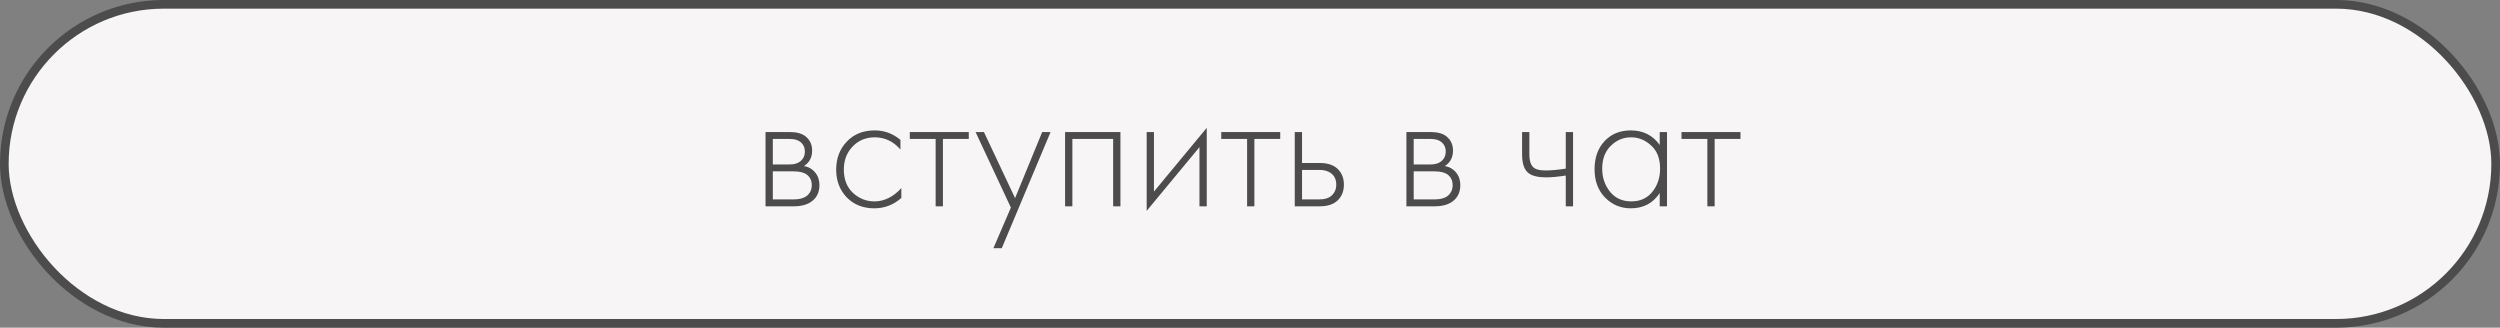
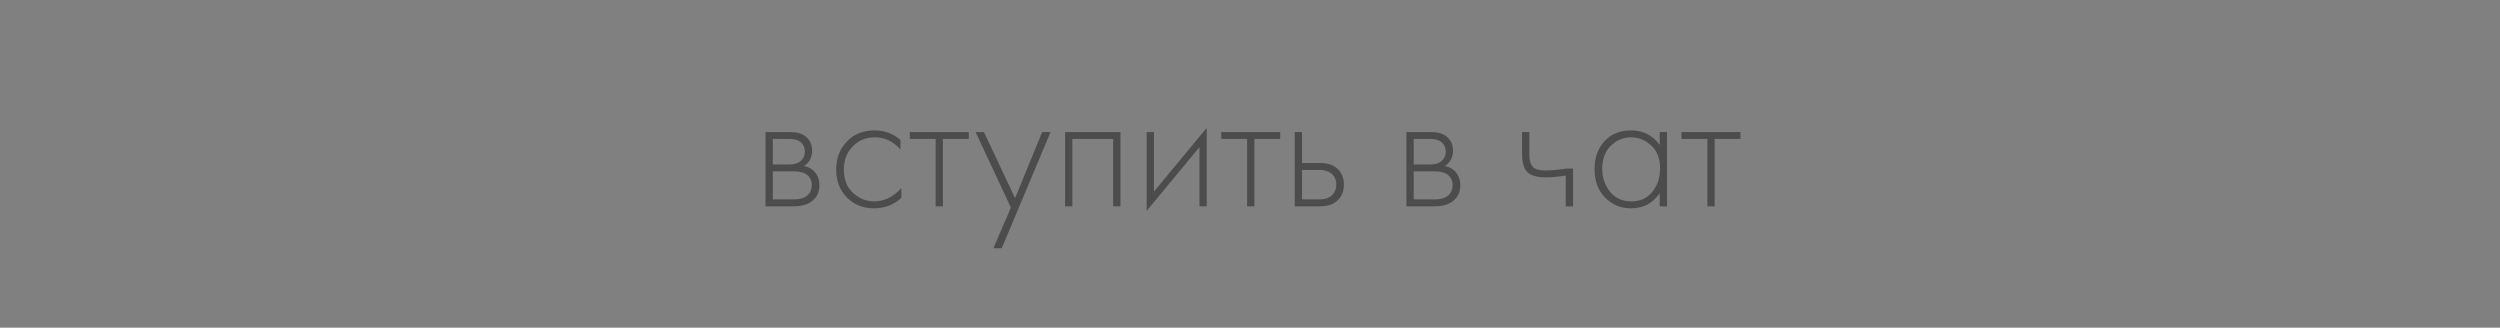
<svg xmlns="http://www.w3.org/2000/svg" width="206" height="27" viewBox="0 0 206 27" fill="none">
  <rect x="0" y="0" width="206" height="27" fill="#808080" stroke="none" />
-   <rect x="0.356" y="0.356" width="205.287" height="26.287" rx="13.144" fill="#F7F5F5" stroke="#4C4C4C" stroke-width="0.713" />
-   <path d="M63.08 10.88H65.075C65.645 10.88 66.08 11 66.38 11.24C66.74 11.53 66.92 11.92 66.92 12.41C66.92 12.97 66.695 13.395 66.245 13.685C66.525 13.725 66.775 13.84 66.995 14.03C67.345 14.34 67.52 14.75 67.52 15.26C67.52 15.83 67.315 16.27 66.905 16.58C66.545 16.86 66.045 17 65.405 17H63.08V10.88ZM63.68 13.55H65.075C65.445 13.55 65.735 13.465 65.945 13.295C66.195 13.095 66.32 12.825 66.32 12.485C66.32 12.155 66.195 11.89 65.945 11.69C65.745 11.53 65.455 11.45 65.075 11.45H63.68V13.55ZM63.68 16.43H65.405C65.865 16.43 66.215 16.34 66.455 16.16C66.745 15.94 66.89 15.635 66.89 15.245C66.89 14.885 66.755 14.6 66.485 14.39C66.245 14.21 65.885 14.12 65.405 14.12H63.68V16.43ZM74.196 11.525V12.32C73.616 11.65 72.911 11.315 72.081 11.315C71.341 11.315 70.731 11.57 70.251 12.08C69.771 12.58 69.531 13.21 69.531 13.97C69.531 14.79 69.786 15.435 70.296 15.905C70.806 16.365 71.391 16.595 72.051 16.595C72.861 16.595 73.601 16.23 74.271 15.5V16.31C73.631 16.88 72.886 17.165 72.036 17.165C71.116 17.165 70.361 16.865 69.771 16.265C69.191 15.655 68.901 14.895 68.901 13.985C68.901 13.055 69.191 12.285 69.771 11.675C70.351 11.055 71.121 10.745 72.081 10.745C72.871 10.745 73.576 11.005 74.196 11.525ZM77.097 17V11.45H74.967V10.88H79.827V11.45H77.697V17H77.097ZM81.857 20.45L83.297 17.105L80.387 10.88H81.077L83.642 16.325L85.877 10.88H86.567L82.547 20.45H81.857ZM87.763 17V10.88H92.323V17H91.723V11.45H88.363V17H87.763ZM94.486 10.88H95.086V15.785L99.436 10.535V17H98.836V12.125L94.486 17.375V10.88ZM102.761 17V11.45H100.631V10.88H105.491V11.45H103.361V17H102.761ZM106.688 10.88H107.288V13.43H108.743C109.443 13.43 109.963 13.62 110.303 14C110.593 14.32 110.738 14.725 110.738 15.215C110.738 15.765 110.558 16.205 110.198 16.535C109.868 16.845 109.378 17 108.728 17H106.688V10.88ZM107.288 16.43H108.728C109.148 16.43 109.468 16.335 109.688 16.145C109.968 15.915 110.108 15.605 110.108 15.215C110.108 14.805 109.963 14.49 109.673 14.27C109.433 14.09 109.108 14 108.698 14H107.288V16.43ZM115.888 10.88H117.883C118.453 10.88 118.888 11 119.188 11.24C119.548 11.53 119.728 11.92 119.728 12.41C119.728 12.97 119.503 13.395 119.053 13.685C119.333 13.725 119.583 13.84 119.803 14.03C120.153 14.34 120.328 14.75 120.328 15.26C120.328 15.83 120.123 16.27 119.713 16.58C119.353 16.86 118.853 17 118.213 17H115.888V10.88ZM116.488 13.55H117.883C118.253 13.55 118.543 13.465 118.753 13.295C119.003 13.095 119.128 12.825 119.128 12.485C119.128 12.155 119.003 11.89 118.753 11.69C118.553 11.53 118.263 11.45 117.883 11.45H116.488V13.55ZM116.488 16.43H118.213C118.673 16.43 119.023 16.34 119.263 16.16C119.553 15.94 119.698 15.635 119.698 15.245C119.698 14.885 119.563 14.6 119.293 14.39C119.053 14.21 118.693 14.12 118.213 14.12H116.488V16.43ZM129.02 17V14.465C128.36 14.565 127.825 14.615 127.415 14.615C126.765 14.615 126.285 14.505 125.975 14.285C125.605 14.015 125.42 13.495 125.42 12.725V10.88H126.02V12.725C126.02 13.285 126.155 13.66 126.425 13.85C126.615 13.98 126.92 14.045 127.34 14.045C127.81 14.045 128.37 13.995 129.02 13.895V10.88H129.62V17H129.02ZM136.761 11.945V10.88H137.361V17H136.761V15.905C136.211 16.745 135.416 17.165 134.376 17.165C133.546 17.165 132.841 16.87 132.261 16.28C131.681 15.69 131.391 14.91 131.391 13.94C131.391 12.99 131.666 12.22 132.216 11.63C132.766 11.04 133.486 10.745 134.376 10.745C135.396 10.745 136.191 11.145 136.761 11.945ZM134.406 11.315C133.756 11.315 133.196 11.55 132.726 12.02C132.256 12.48 132.021 13.105 132.021 13.895C132.021 14.625 132.236 15.26 132.666 15.8C133.096 16.33 133.681 16.595 134.421 16.595C135.151 16.595 135.726 16.335 136.146 15.815C136.576 15.285 136.791 14.645 136.791 13.895C136.791 13.065 136.546 12.43 136.056 11.99C135.566 11.54 135.016 11.315 134.406 11.315ZM140.686 17V11.45H138.556V10.88H143.416V11.45H141.286V17H140.686Z" fill="#4C4C4C" />
+   <path d="M63.08 10.88H65.075C65.645 10.88 66.08 11 66.38 11.24C66.74 11.53 66.92 11.92 66.92 12.41C66.92 12.97 66.695 13.395 66.245 13.685C66.525 13.725 66.775 13.84 66.995 14.03C67.345 14.34 67.52 14.75 67.52 15.26C67.52 15.83 67.315 16.27 66.905 16.58C66.545 16.86 66.045 17 65.405 17H63.08V10.88ZM63.68 13.55H65.075C65.445 13.55 65.735 13.465 65.945 13.295C66.195 13.095 66.32 12.825 66.32 12.485C66.32 12.155 66.195 11.89 65.945 11.69C65.745 11.53 65.455 11.45 65.075 11.45H63.68V13.55ZM63.68 16.43H65.405C65.865 16.43 66.215 16.34 66.455 16.16C66.745 15.94 66.89 15.635 66.89 15.245C66.89 14.885 66.755 14.6 66.485 14.39C66.245 14.21 65.885 14.12 65.405 14.12H63.68V16.43ZM74.196 11.525V12.32C73.616 11.65 72.911 11.315 72.081 11.315C71.341 11.315 70.731 11.57 70.251 12.08C69.771 12.58 69.531 13.21 69.531 13.97C69.531 14.79 69.786 15.435 70.296 15.905C70.806 16.365 71.391 16.595 72.051 16.595C72.861 16.595 73.601 16.23 74.271 15.5V16.31C73.631 16.88 72.886 17.165 72.036 17.165C71.116 17.165 70.361 16.865 69.771 16.265C69.191 15.655 68.901 14.895 68.901 13.985C68.901 13.055 69.191 12.285 69.771 11.675C70.351 11.055 71.121 10.745 72.081 10.745C72.871 10.745 73.576 11.005 74.196 11.525ZM77.097 17V11.45H74.967V10.88H79.827V11.45H77.697V17H77.097ZM81.857 20.45L83.297 17.105L80.387 10.88H81.077L83.642 16.325L85.877 10.88H86.567L82.547 20.45H81.857ZM87.763 17V10.88H92.323V17H91.723V11.45H88.363V17H87.763ZM94.486 10.88H95.086V15.785L99.436 10.535V17H98.836V12.125L94.486 17.375V10.88ZM102.761 17V11.45H100.631V10.88H105.491V11.45H103.361V17H102.761ZM106.688 10.88H107.288V13.43H108.743C109.443 13.43 109.963 13.62 110.303 14C110.593 14.32 110.738 14.725 110.738 15.215C110.738 15.765 110.558 16.205 110.198 16.535C109.868 16.845 109.378 17 108.728 17H106.688V10.88ZM107.288 16.43H108.728C109.148 16.43 109.468 16.335 109.688 16.145C109.968 15.915 110.108 15.605 110.108 15.215C110.108 14.805 109.963 14.49 109.673 14.27C109.433 14.09 109.108 14 108.698 14H107.288V16.43ZM115.888 10.88H117.883C118.453 10.88 118.888 11 119.188 11.24C119.548 11.53 119.728 11.92 119.728 12.41C119.728 12.97 119.503 13.395 119.053 13.685C119.333 13.725 119.583 13.84 119.803 14.03C120.153 14.34 120.328 14.75 120.328 15.26C120.328 15.83 120.123 16.27 119.713 16.58C119.353 16.86 118.853 17 118.213 17H115.888V10.88ZM116.488 13.55H117.883C118.253 13.55 118.543 13.465 118.753 13.295C119.003 13.095 119.128 12.825 119.128 12.485C119.128 12.155 119.003 11.89 118.753 11.69C118.553 11.53 118.263 11.45 117.883 11.45H116.488V13.55ZM116.488 16.43H118.213C118.673 16.43 119.023 16.34 119.263 16.16C119.553 15.94 119.698 15.635 119.698 15.245C119.698 14.885 119.563 14.6 119.293 14.39C119.053 14.21 118.693 14.12 118.213 14.12H116.488V16.43ZM129.02 17V14.465C128.36 14.565 127.825 14.615 127.415 14.615C126.765 14.615 126.285 14.505 125.975 14.285C125.605 14.015 125.42 13.495 125.42 12.725V10.88H126.02V12.725C126.02 13.285 126.155 13.66 126.425 13.85C126.615 13.98 126.92 14.045 127.34 14.045C127.81 14.045 128.37 13.995 129.02 13.895H129.62V17H129.02ZM136.761 11.945V10.88H137.361V17H136.761V15.905C136.211 16.745 135.416 17.165 134.376 17.165C133.546 17.165 132.841 16.87 132.261 16.28C131.681 15.69 131.391 14.91 131.391 13.94C131.391 12.99 131.666 12.22 132.216 11.63C132.766 11.04 133.486 10.745 134.376 10.745C135.396 10.745 136.191 11.145 136.761 11.945ZM134.406 11.315C133.756 11.315 133.196 11.55 132.726 12.02C132.256 12.48 132.021 13.105 132.021 13.895C132.021 14.625 132.236 15.26 132.666 15.8C133.096 16.33 133.681 16.595 134.421 16.595C135.151 16.595 135.726 16.335 136.146 15.815C136.576 15.285 136.791 14.645 136.791 13.895C136.791 13.065 136.546 12.43 136.056 11.99C135.566 11.54 135.016 11.315 134.406 11.315ZM140.686 17V11.45H138.556V10.88H143.416V11.45H141.286V17H140.686Z" fill="#4C4C4C" />
</svg>